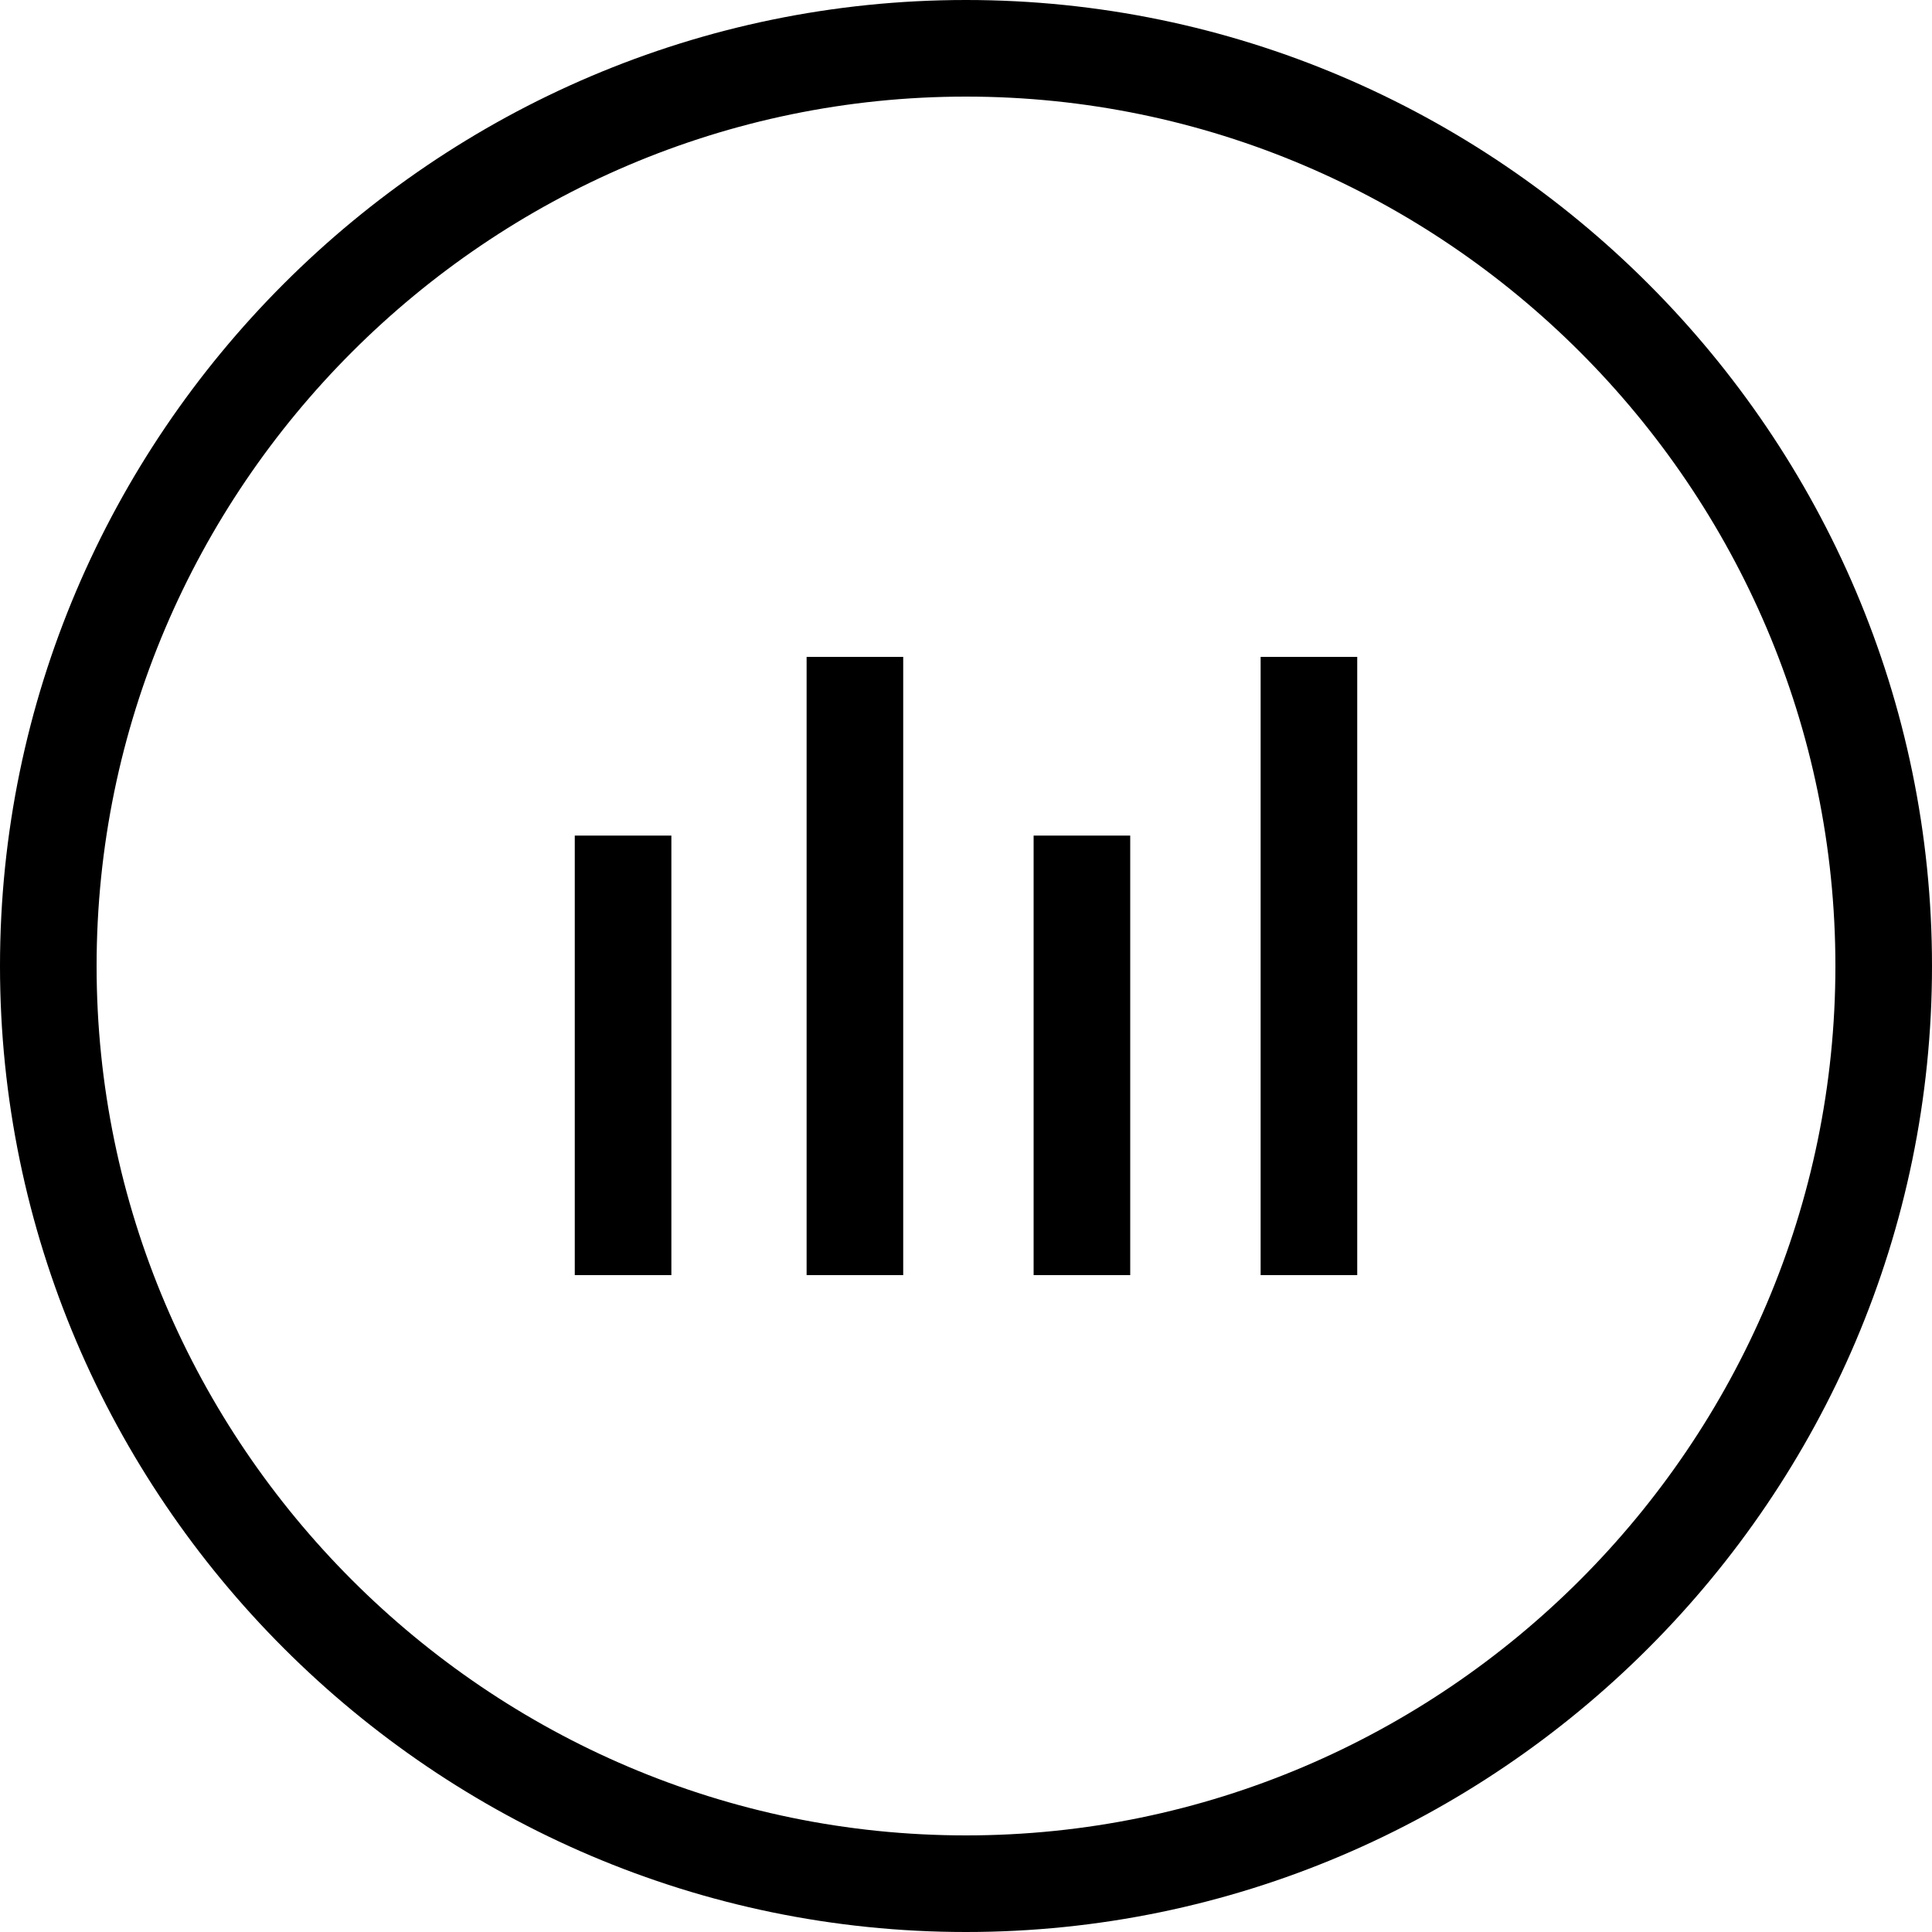
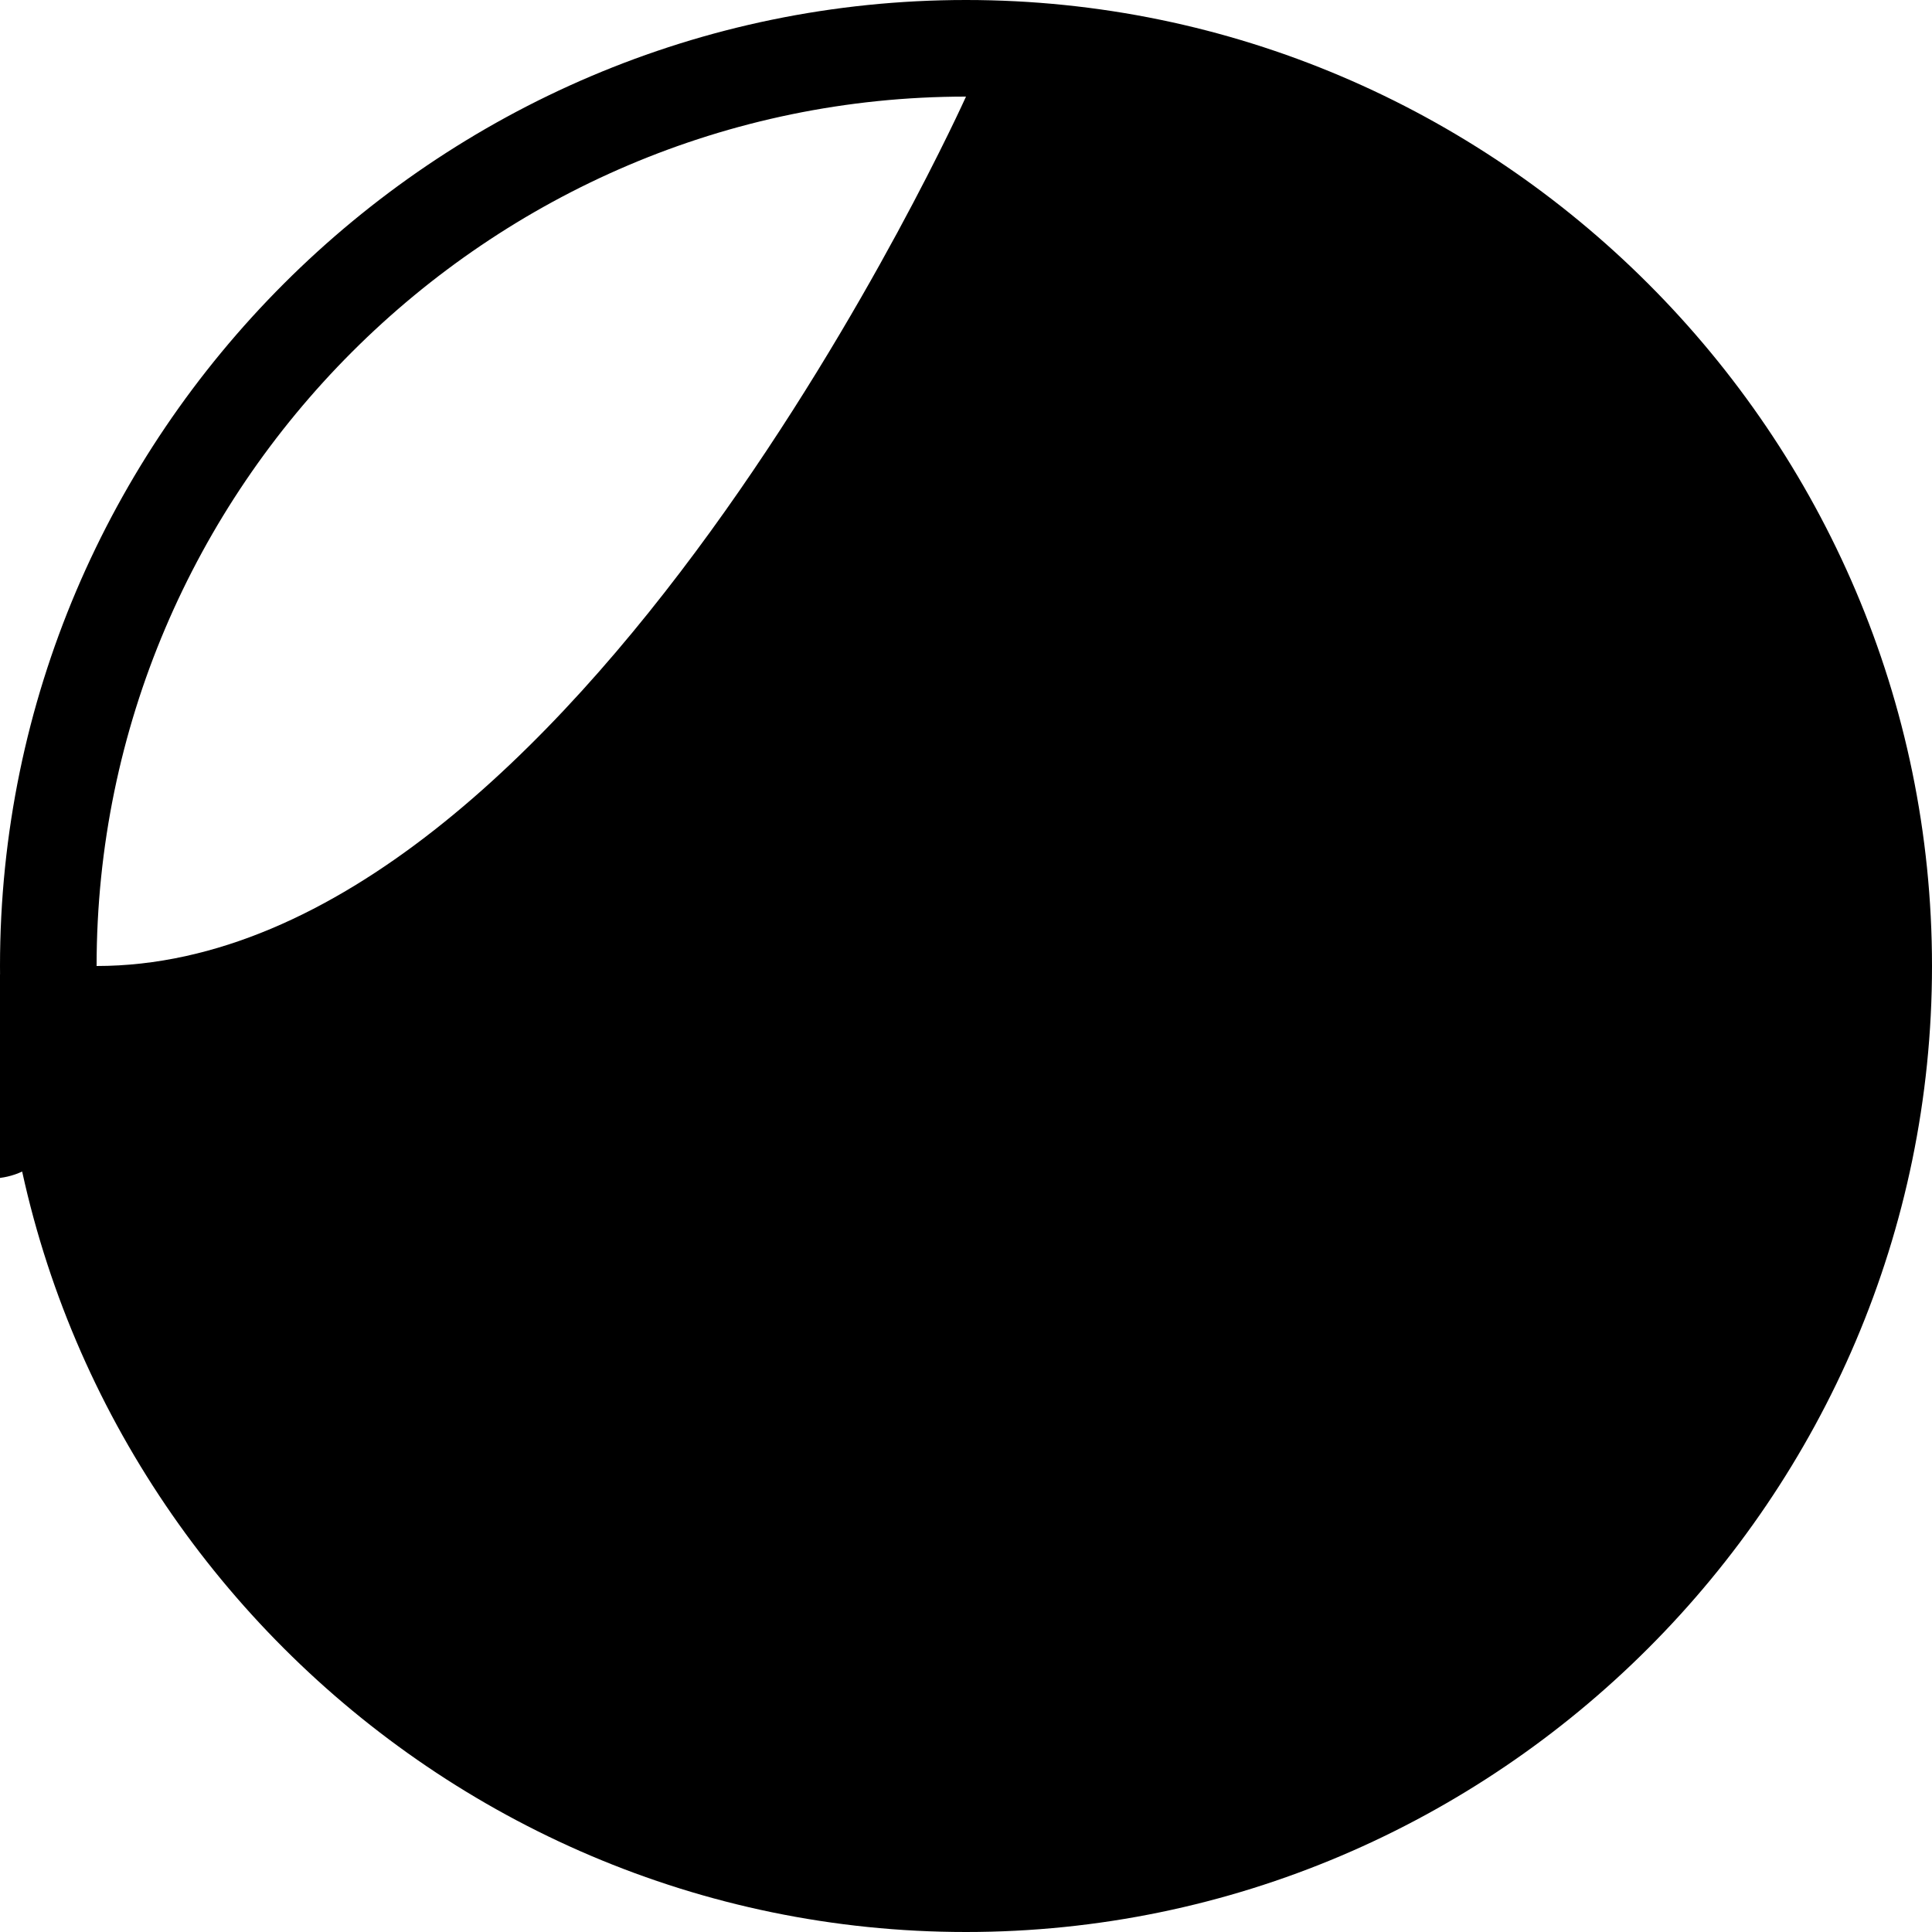
<svg xmlns="http://www.w3.org/2000/svg" id="Capa_1" version="1.1" viewBox="0 0 40 40">
  <defs>
    <style>
      .st0 {
        fill: none;
        stroke: #000;
        stroke-miterlimit: 10;
        stroke-width: 2px;
      }
    </style>
  </defs>
-   <path d="M20,2c9.9,0,18,8.1,18,18s-8.1,18-18,18S2,29.9,2,20,10.1,2,20,2M20,0C9,0,0,9,0,20s9,20,20,20,20-9,20-20S31,0,20,0h0Z" />
+   <path d="M20,2s-8.1,18-18,18S2,29.9,2,20,10.1,2,20,2M20,0C9,0,0,9,0,20s9,20,20,20,20-9,20-20S31,0,20,0h0Z" />
  <g>
-     <line class="st0" x1="17.7" y1="13.6" x2="17.7" y2="26.4" />
    <line class="st0" x1="22.4" y1="17.3" x2="22.4" y2="26.4" />
    <line class="st0" x1="27.1" y1="13.6" x2="27.1" y2="26.4" />
    <line class="st0" x1="12.9" y1="17.3" x2="12.9" y2="26.4" />
  </g>
</svg>